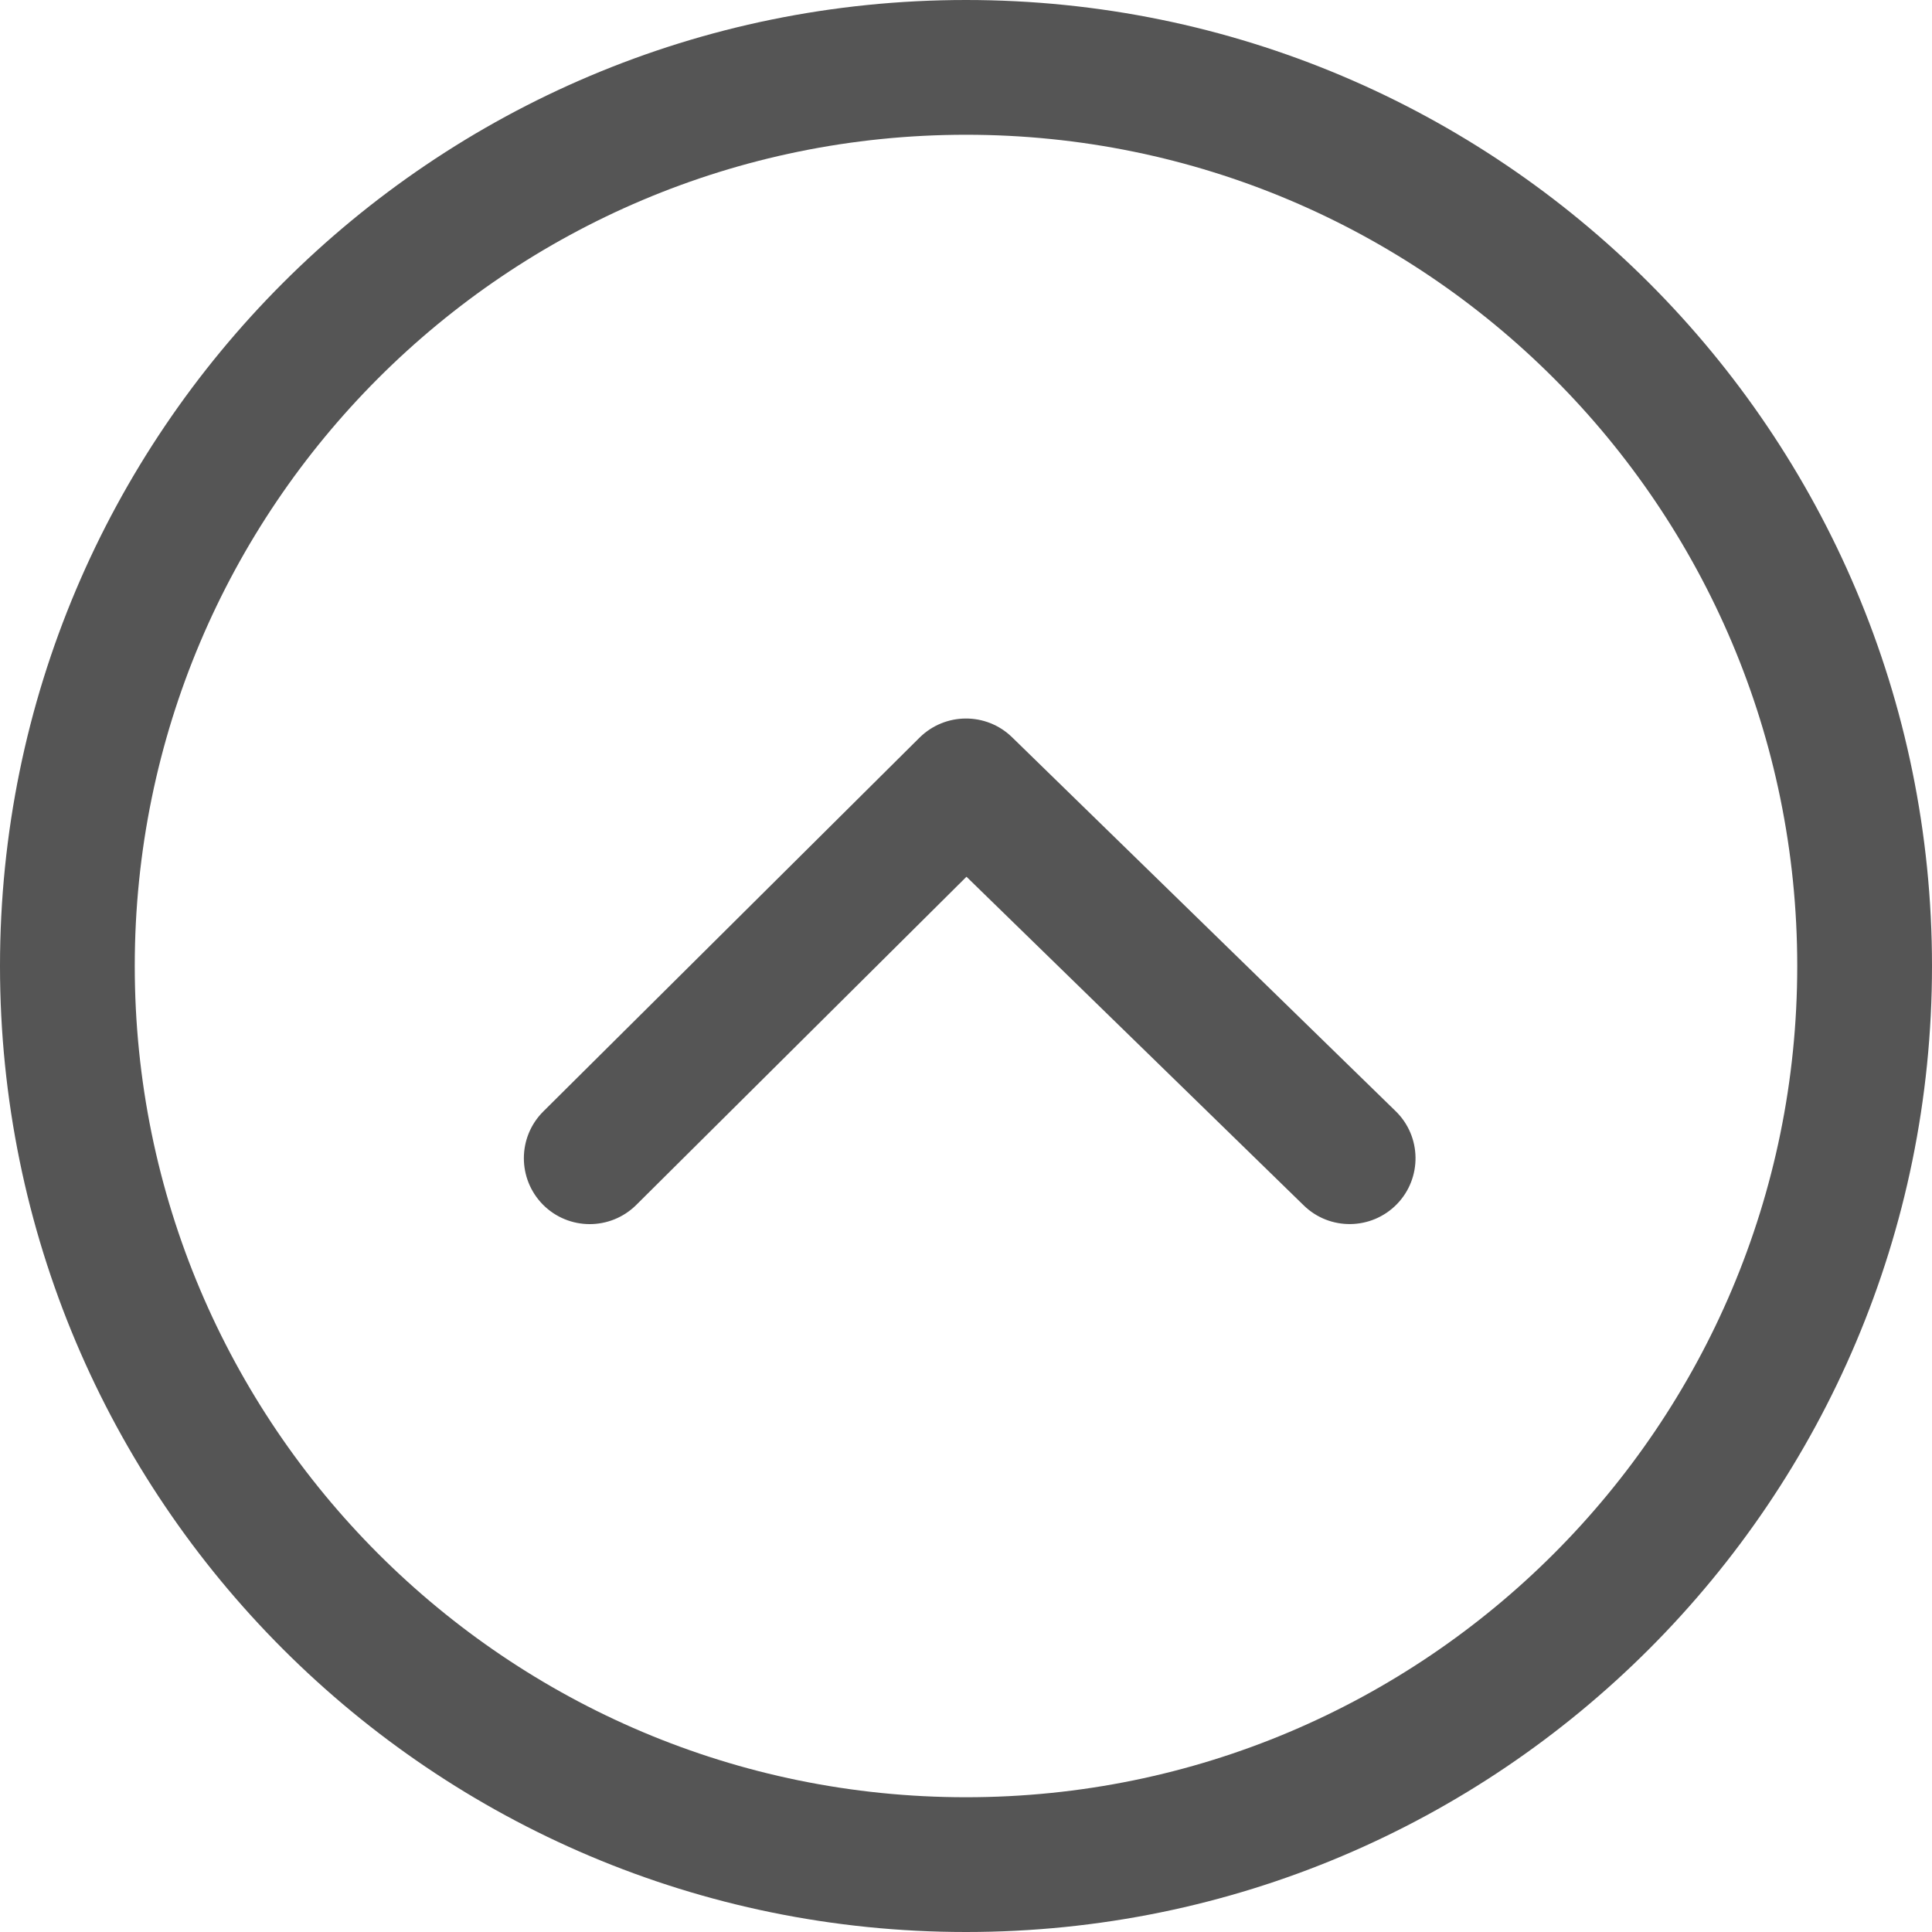
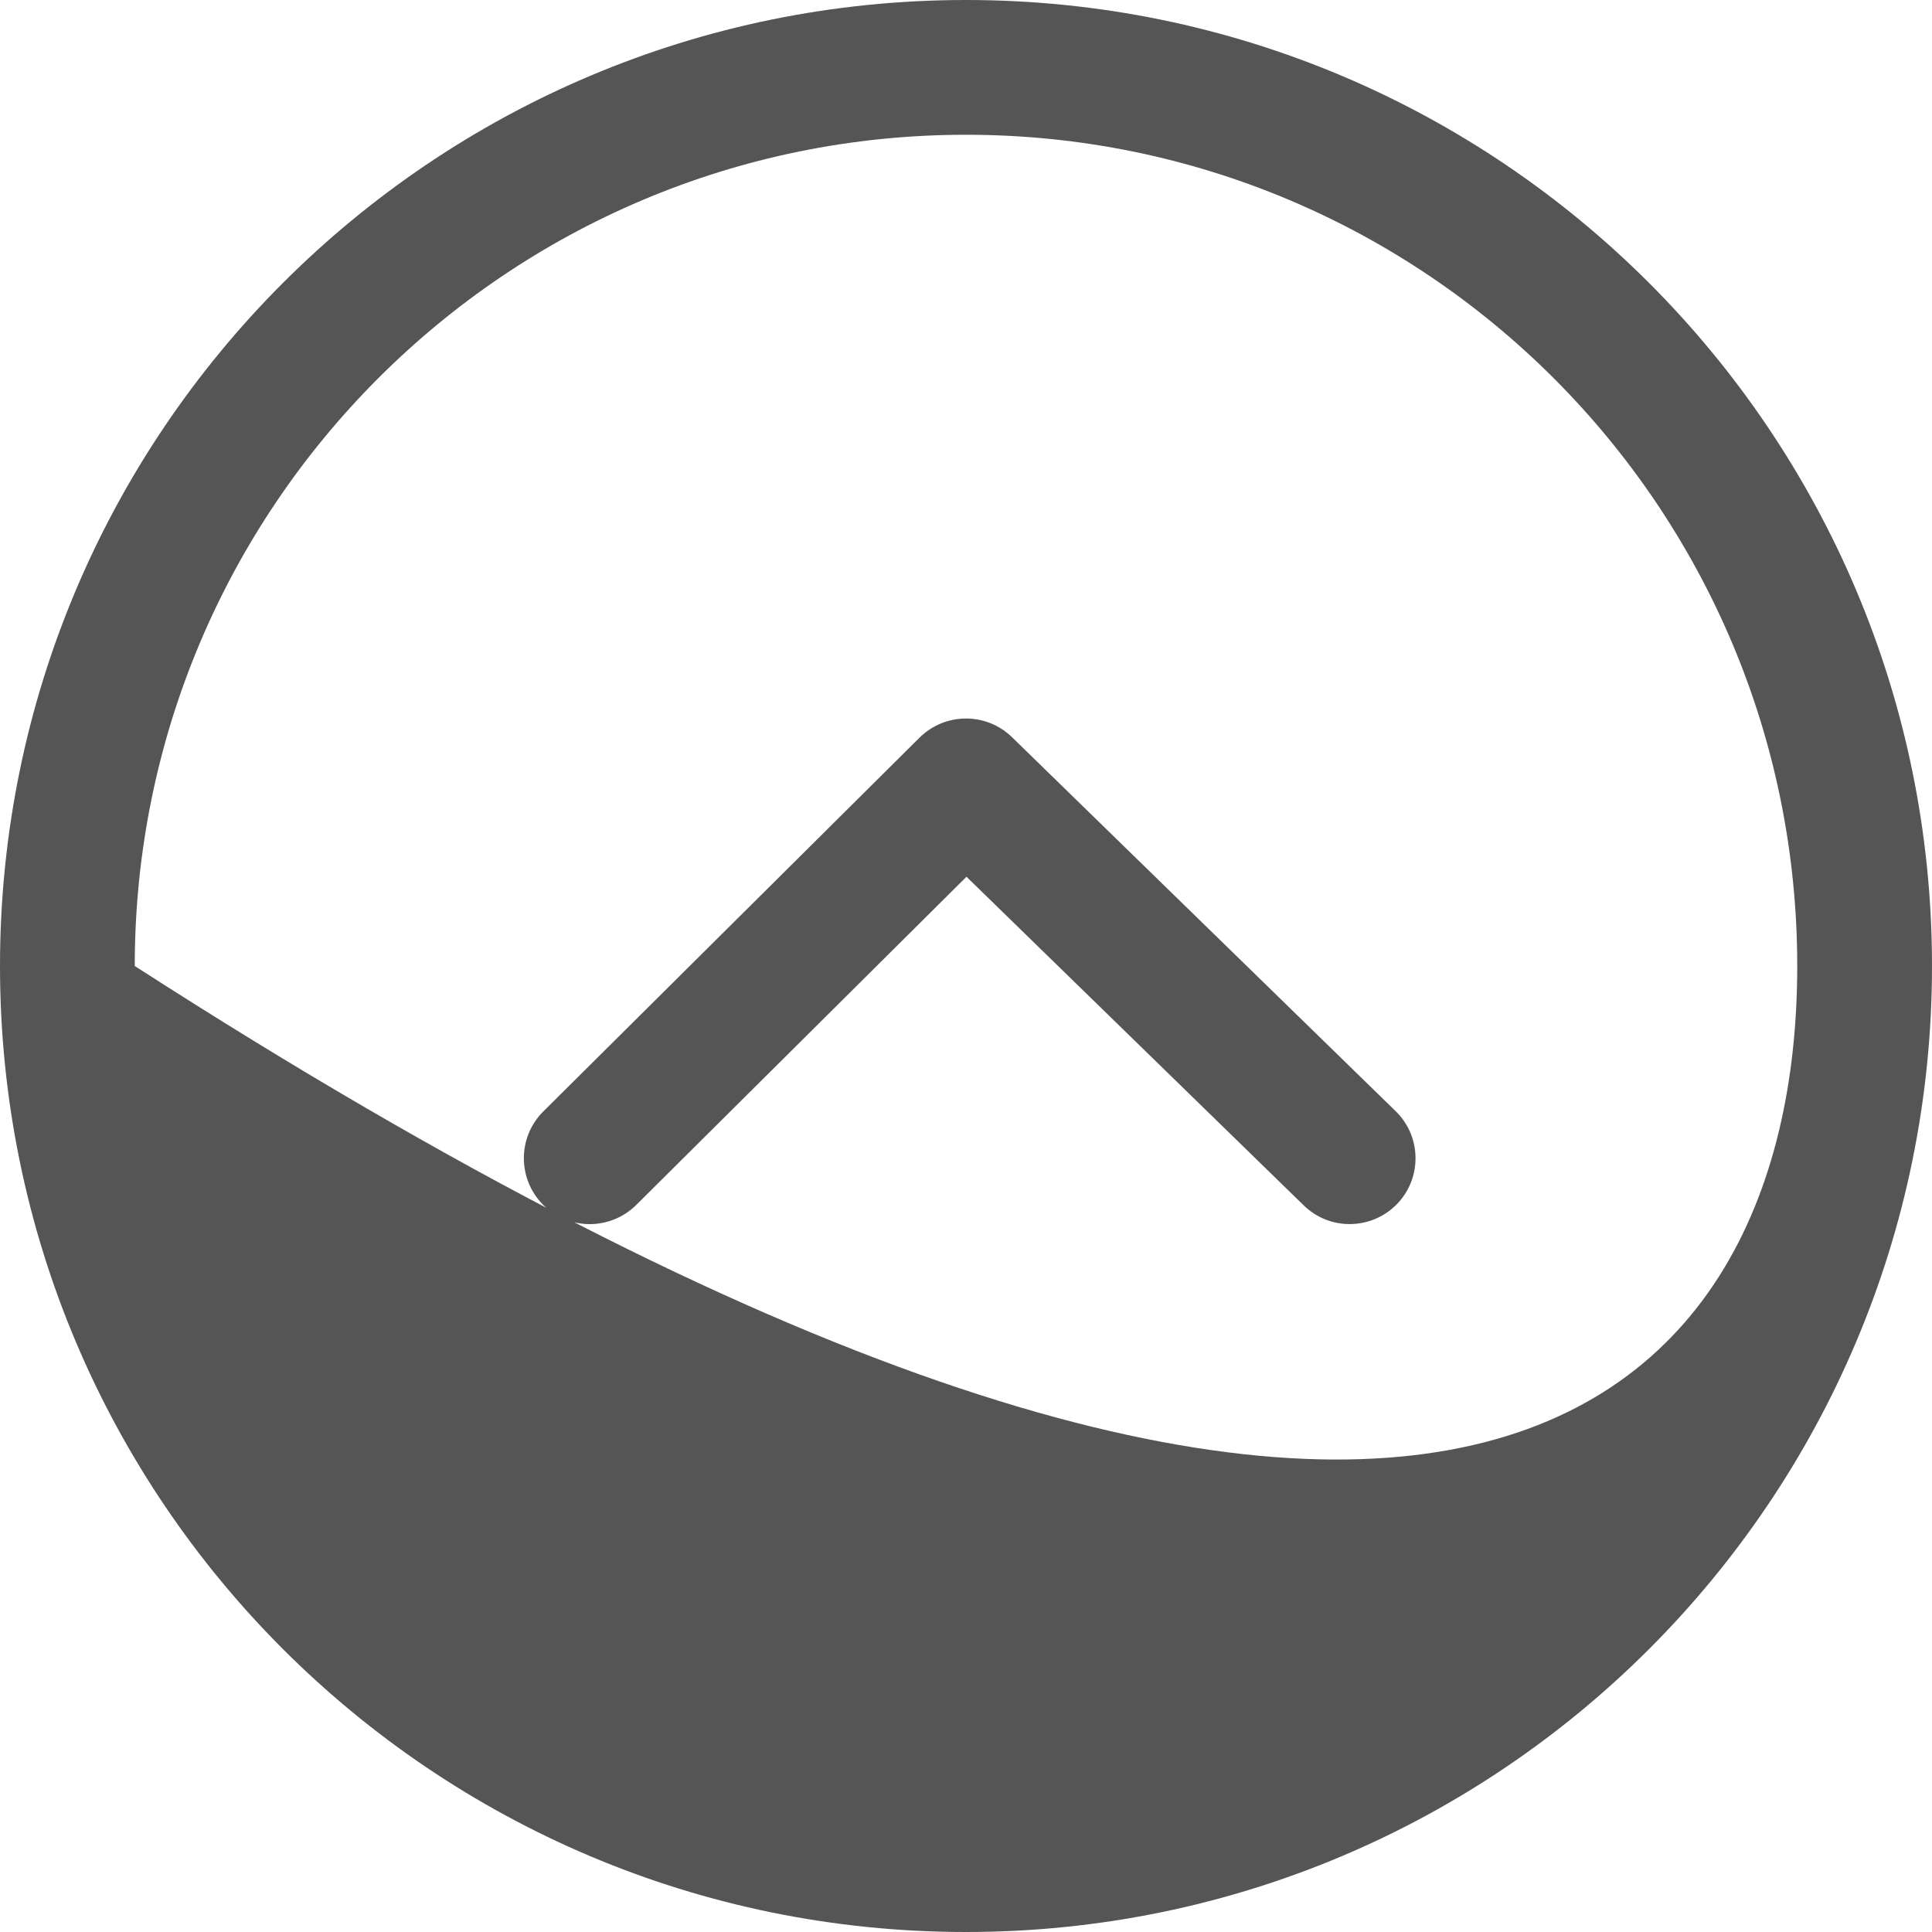
<svg xmlns="http://www.w3.org/2000/svg" width="800px" height="800px" viewBox="0 0 20 20">
-   <path fill="#555" d="M10,0 C15.523,0 20,4.477 20,10 C20,15.523 15.523,20 10,20 C4.477,20 0,15.523 0,10 C0,4.477 4.477,0 10,0 Z M10,1.395 C5.248,1.395 1.395,5.248 1.395,10 C1.395,14.752 5.248,18.605 10,18.605 C14.752,18.605 18.605,14.752 18.605,10 C18.605,5.248 14.752,1.395 10,1.395 Z M9.519,7.636 C9.784,7.374 10.209,7.372 10.476,7.631 L10.476,7.631 L14.447,11.502 C14.717,11.764 14.723,12.196 14.46,12.466 C14.197,12.735 13.765,12.741 13.496,12.478 L13.496,12.478 L10.005,9.076 L6.586,12.474 C6.318,12.739 5.887,12.738 5.621,12.471 C5.356,12.203 5.357,11.772 5.624,11.506 L5.624,11.506 Z" />
+   <path fill="#555" d="M10,0 C15.523,0 20,4.477 20,10 C20,15.523 15.523,20 10,20 C4.477,20 0,15.523 0,10 C0,4.477 4.477,0 10,0 Z M10,1.395 C5.248,1.395 1.395,5.248 1.395,10 C14.752,18.605 18.605,14.752 18.605,10 C18.605,5.248 14.752,1.395 10,1.395 Z M9.519,7.636 C9.784,7.374 10.209,7.372 10.476,7.631 L10.476,7.631 L14.447,11.502 C14.717,11.764 14.723,12.196 14.46,12.466 C14.197,12.735 13.765,12.741 13.496,12.478 L13.496,12.478 L10.005,9.076 L6.586,12.474 C6.318,12.739 5.887,12.738 5.621,12.471 C5.356,12.203 5.357,11.772 5.624,11.506 L5.624,11.506 Z" />
</svg>